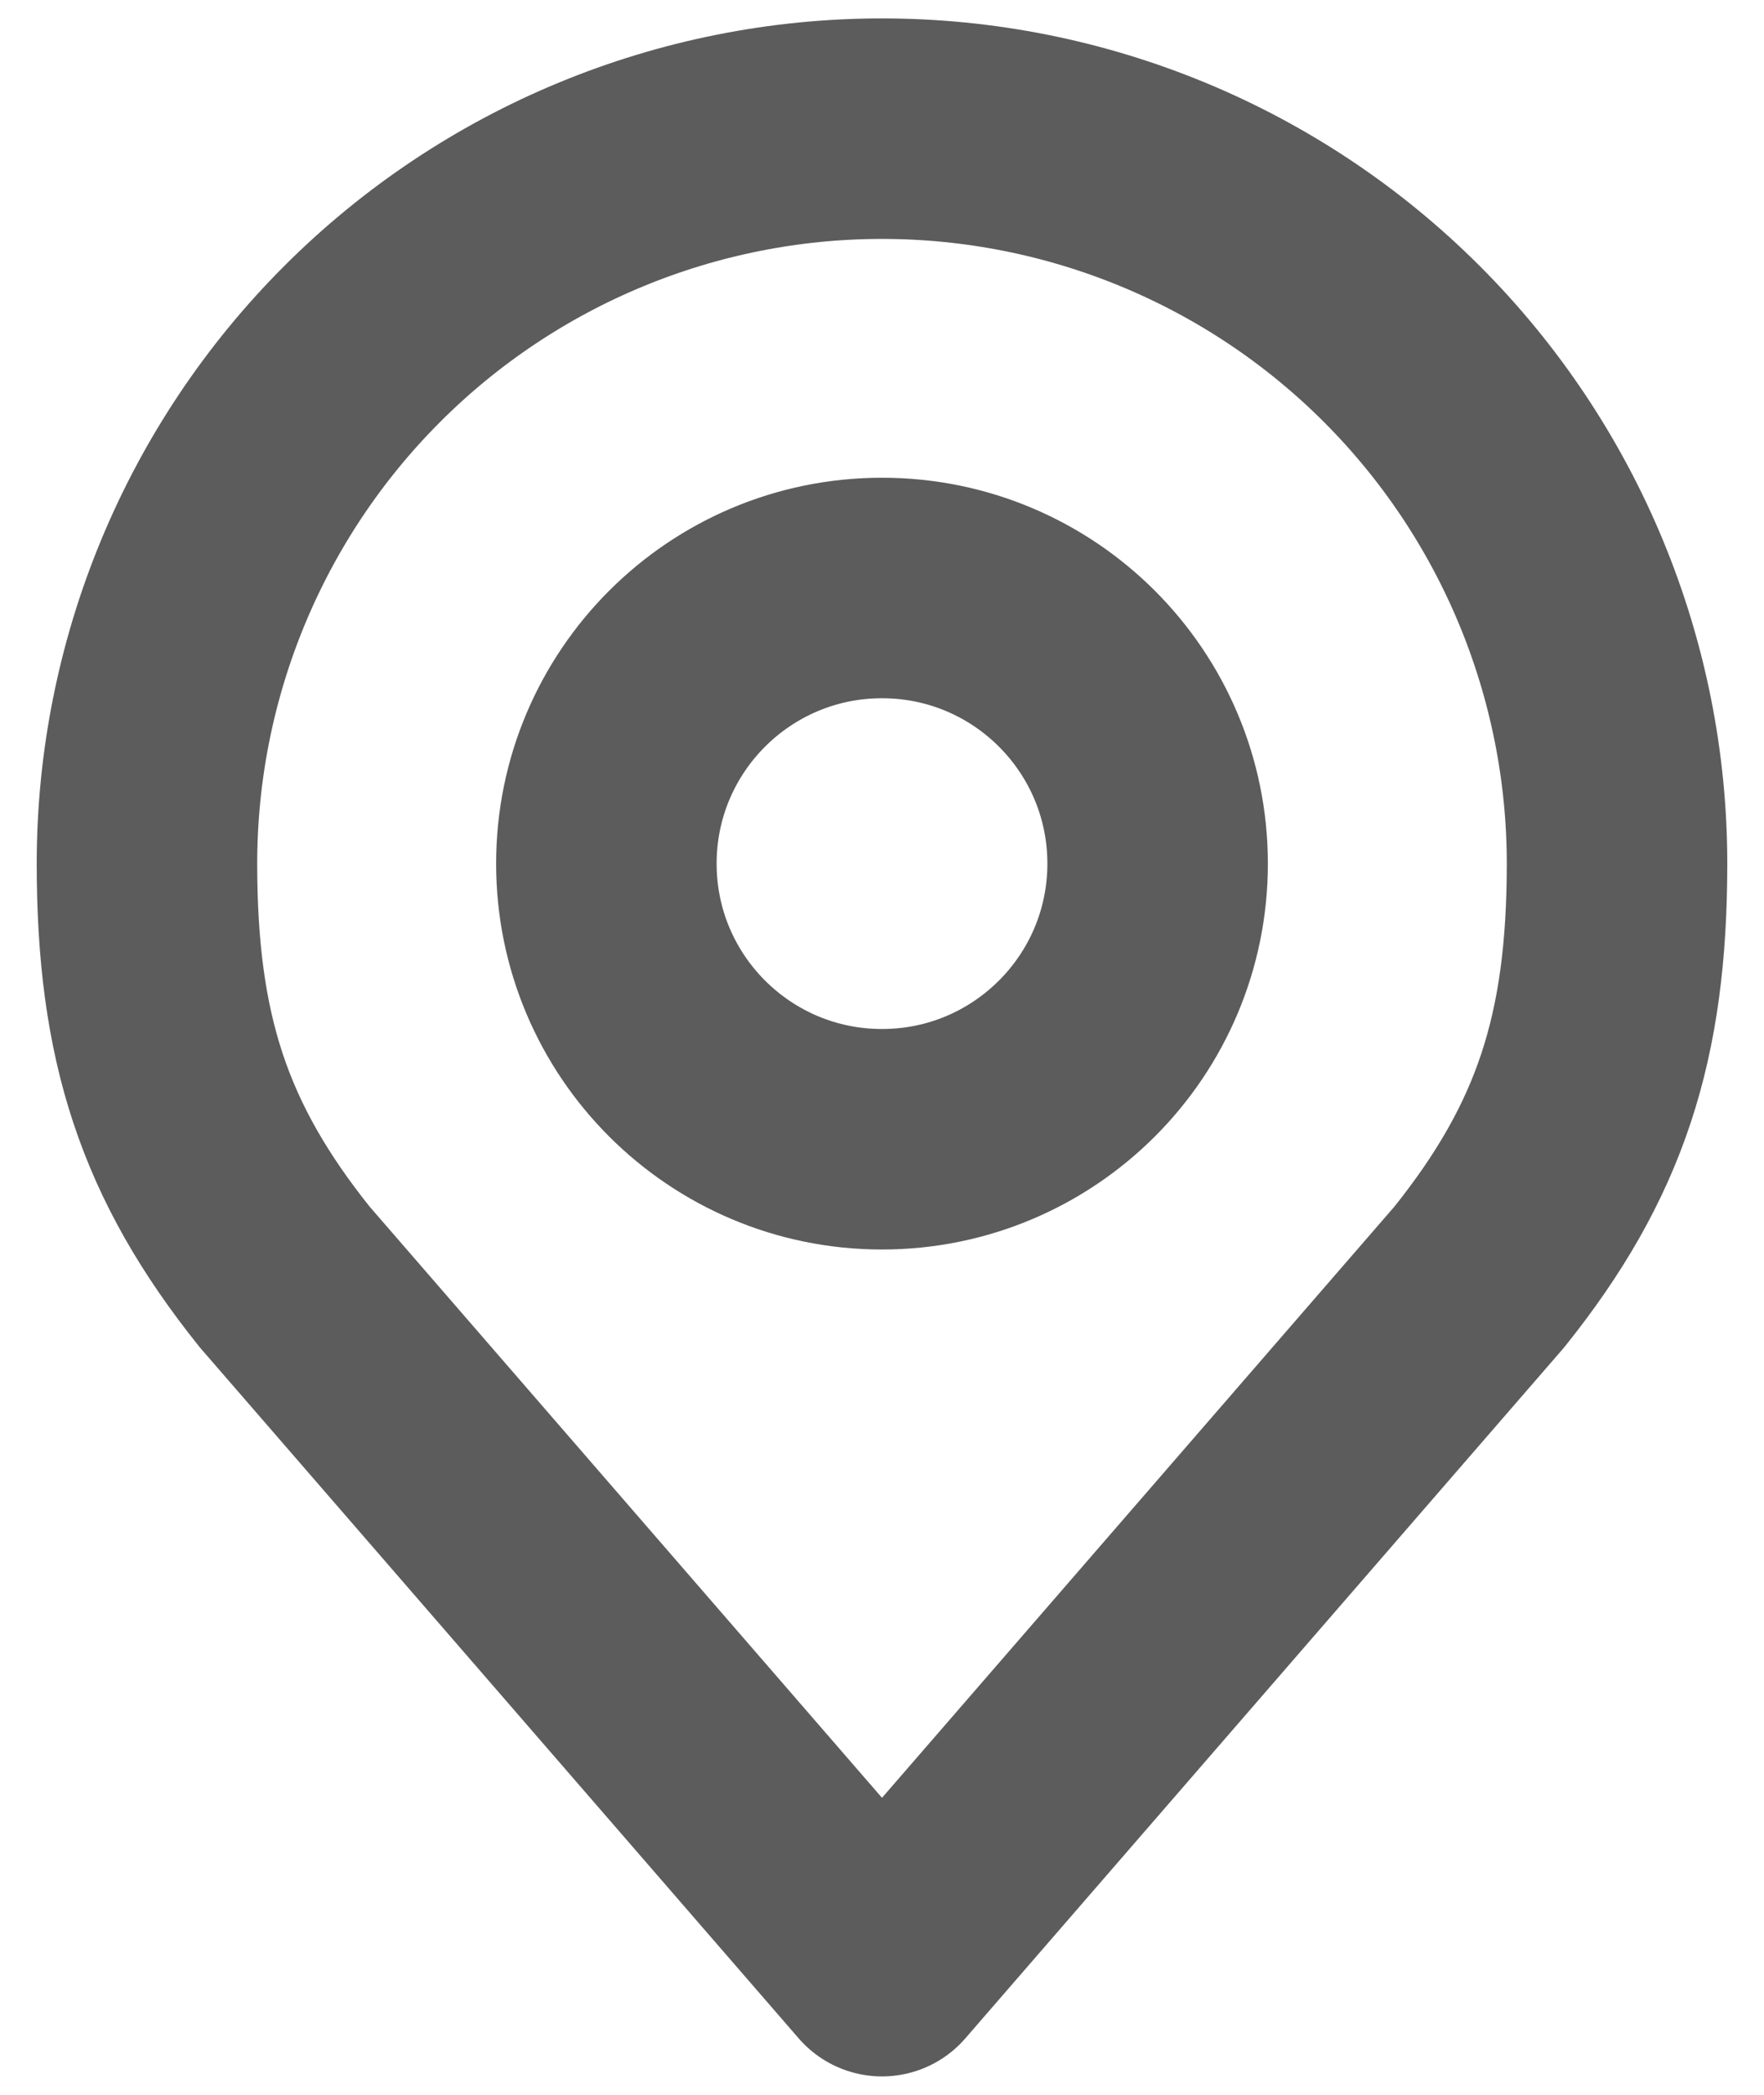
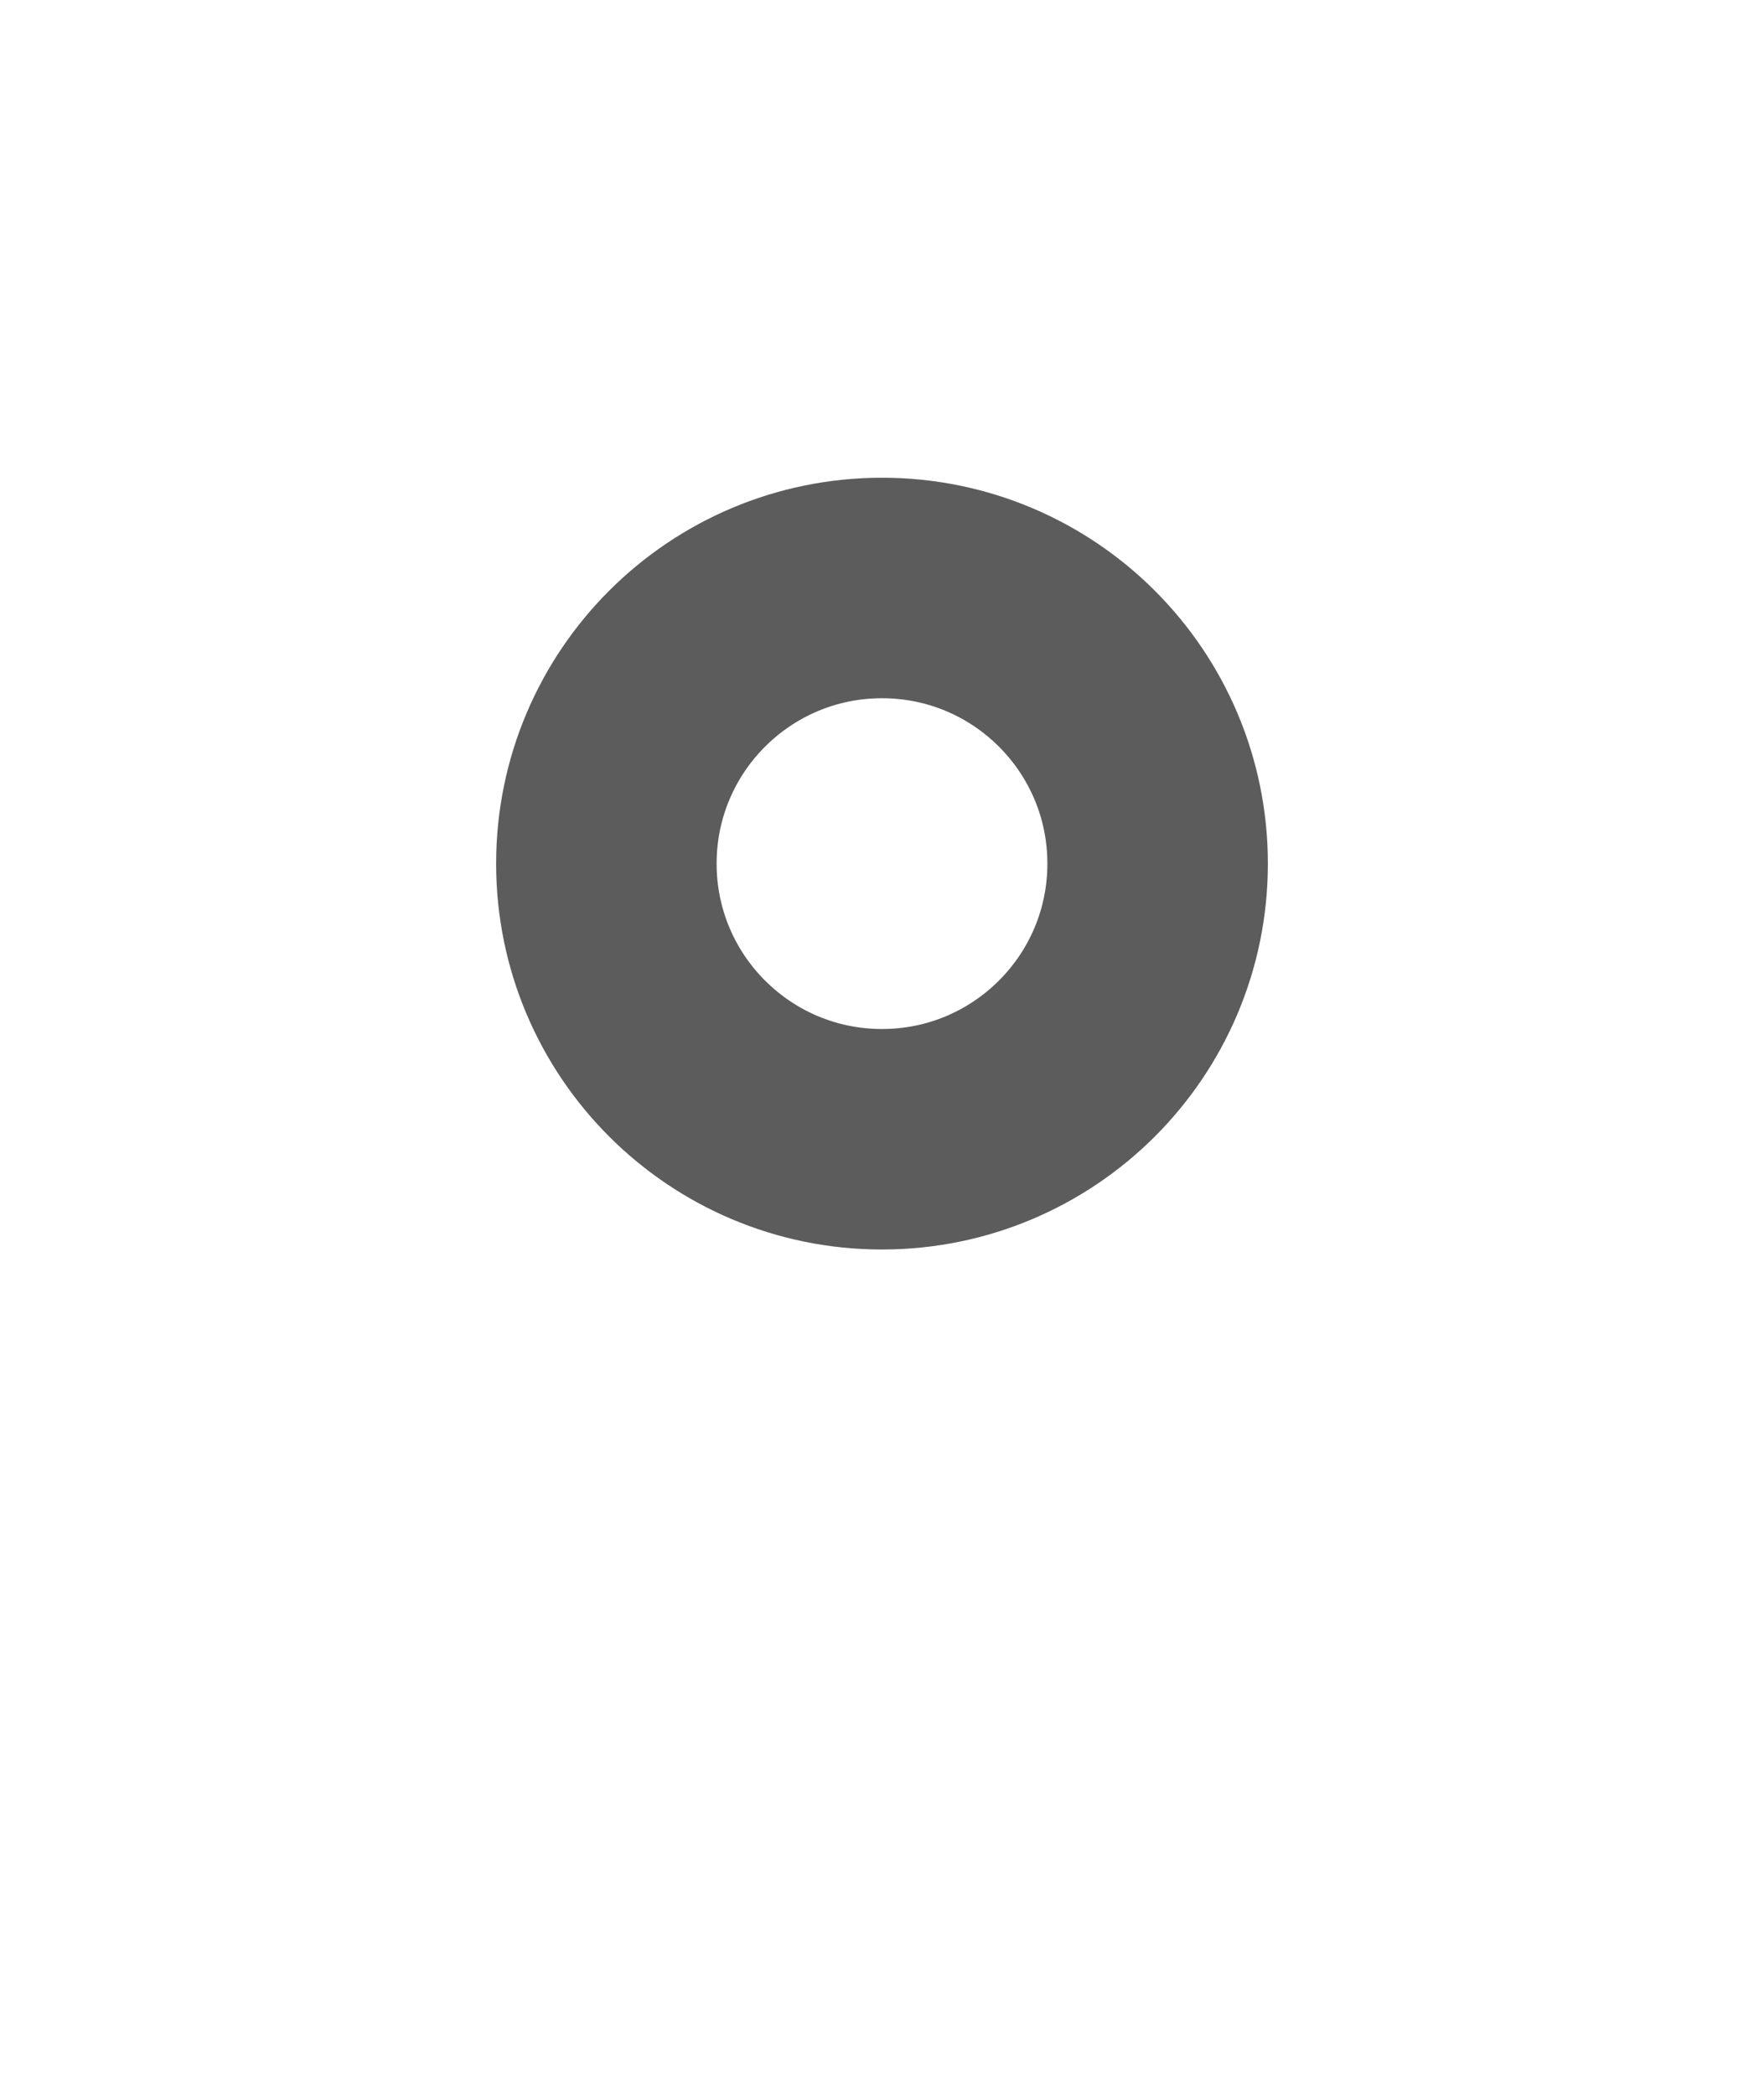
<svg xmlns="http://www.w3.org/2000/svg" width="16" height="19" viewBox="0 0 16 19" fill="none">
  <path d="M8 10.333C9.381 10.333 10.5 9.214 10.5 7.833C10.5 6.452 9.381 5.333 8 5.333C6.619 5.333 5.5 6.452 5.5 7.833C5.5 9.214 6.619 10.333 8 10.333Z" stroke="#5C5C5C" stroke-width="2" stroke-linecap="round" stroke-linejoin="round" />
-   <path d="M8 1.167C6.232 1.167 4.536 1.869 3.286 3.119C2.036 4.369 1.333 6.065 1.333 7.833C1.333 9.41 1.668 10.441 2.583 11.583L8 17.833L13.417 11.583C14.332 10.441 14.667 9.41 14.667 7.833C14.667 6.065 13.964 4.369 12.714 3.119C11.464 1.869 9.768 1.167 8 1.167Z" stroke="#5C5C5C" stroke-width="2" stroke-linecap="round" stroke-linejoin="round" />
</svg>